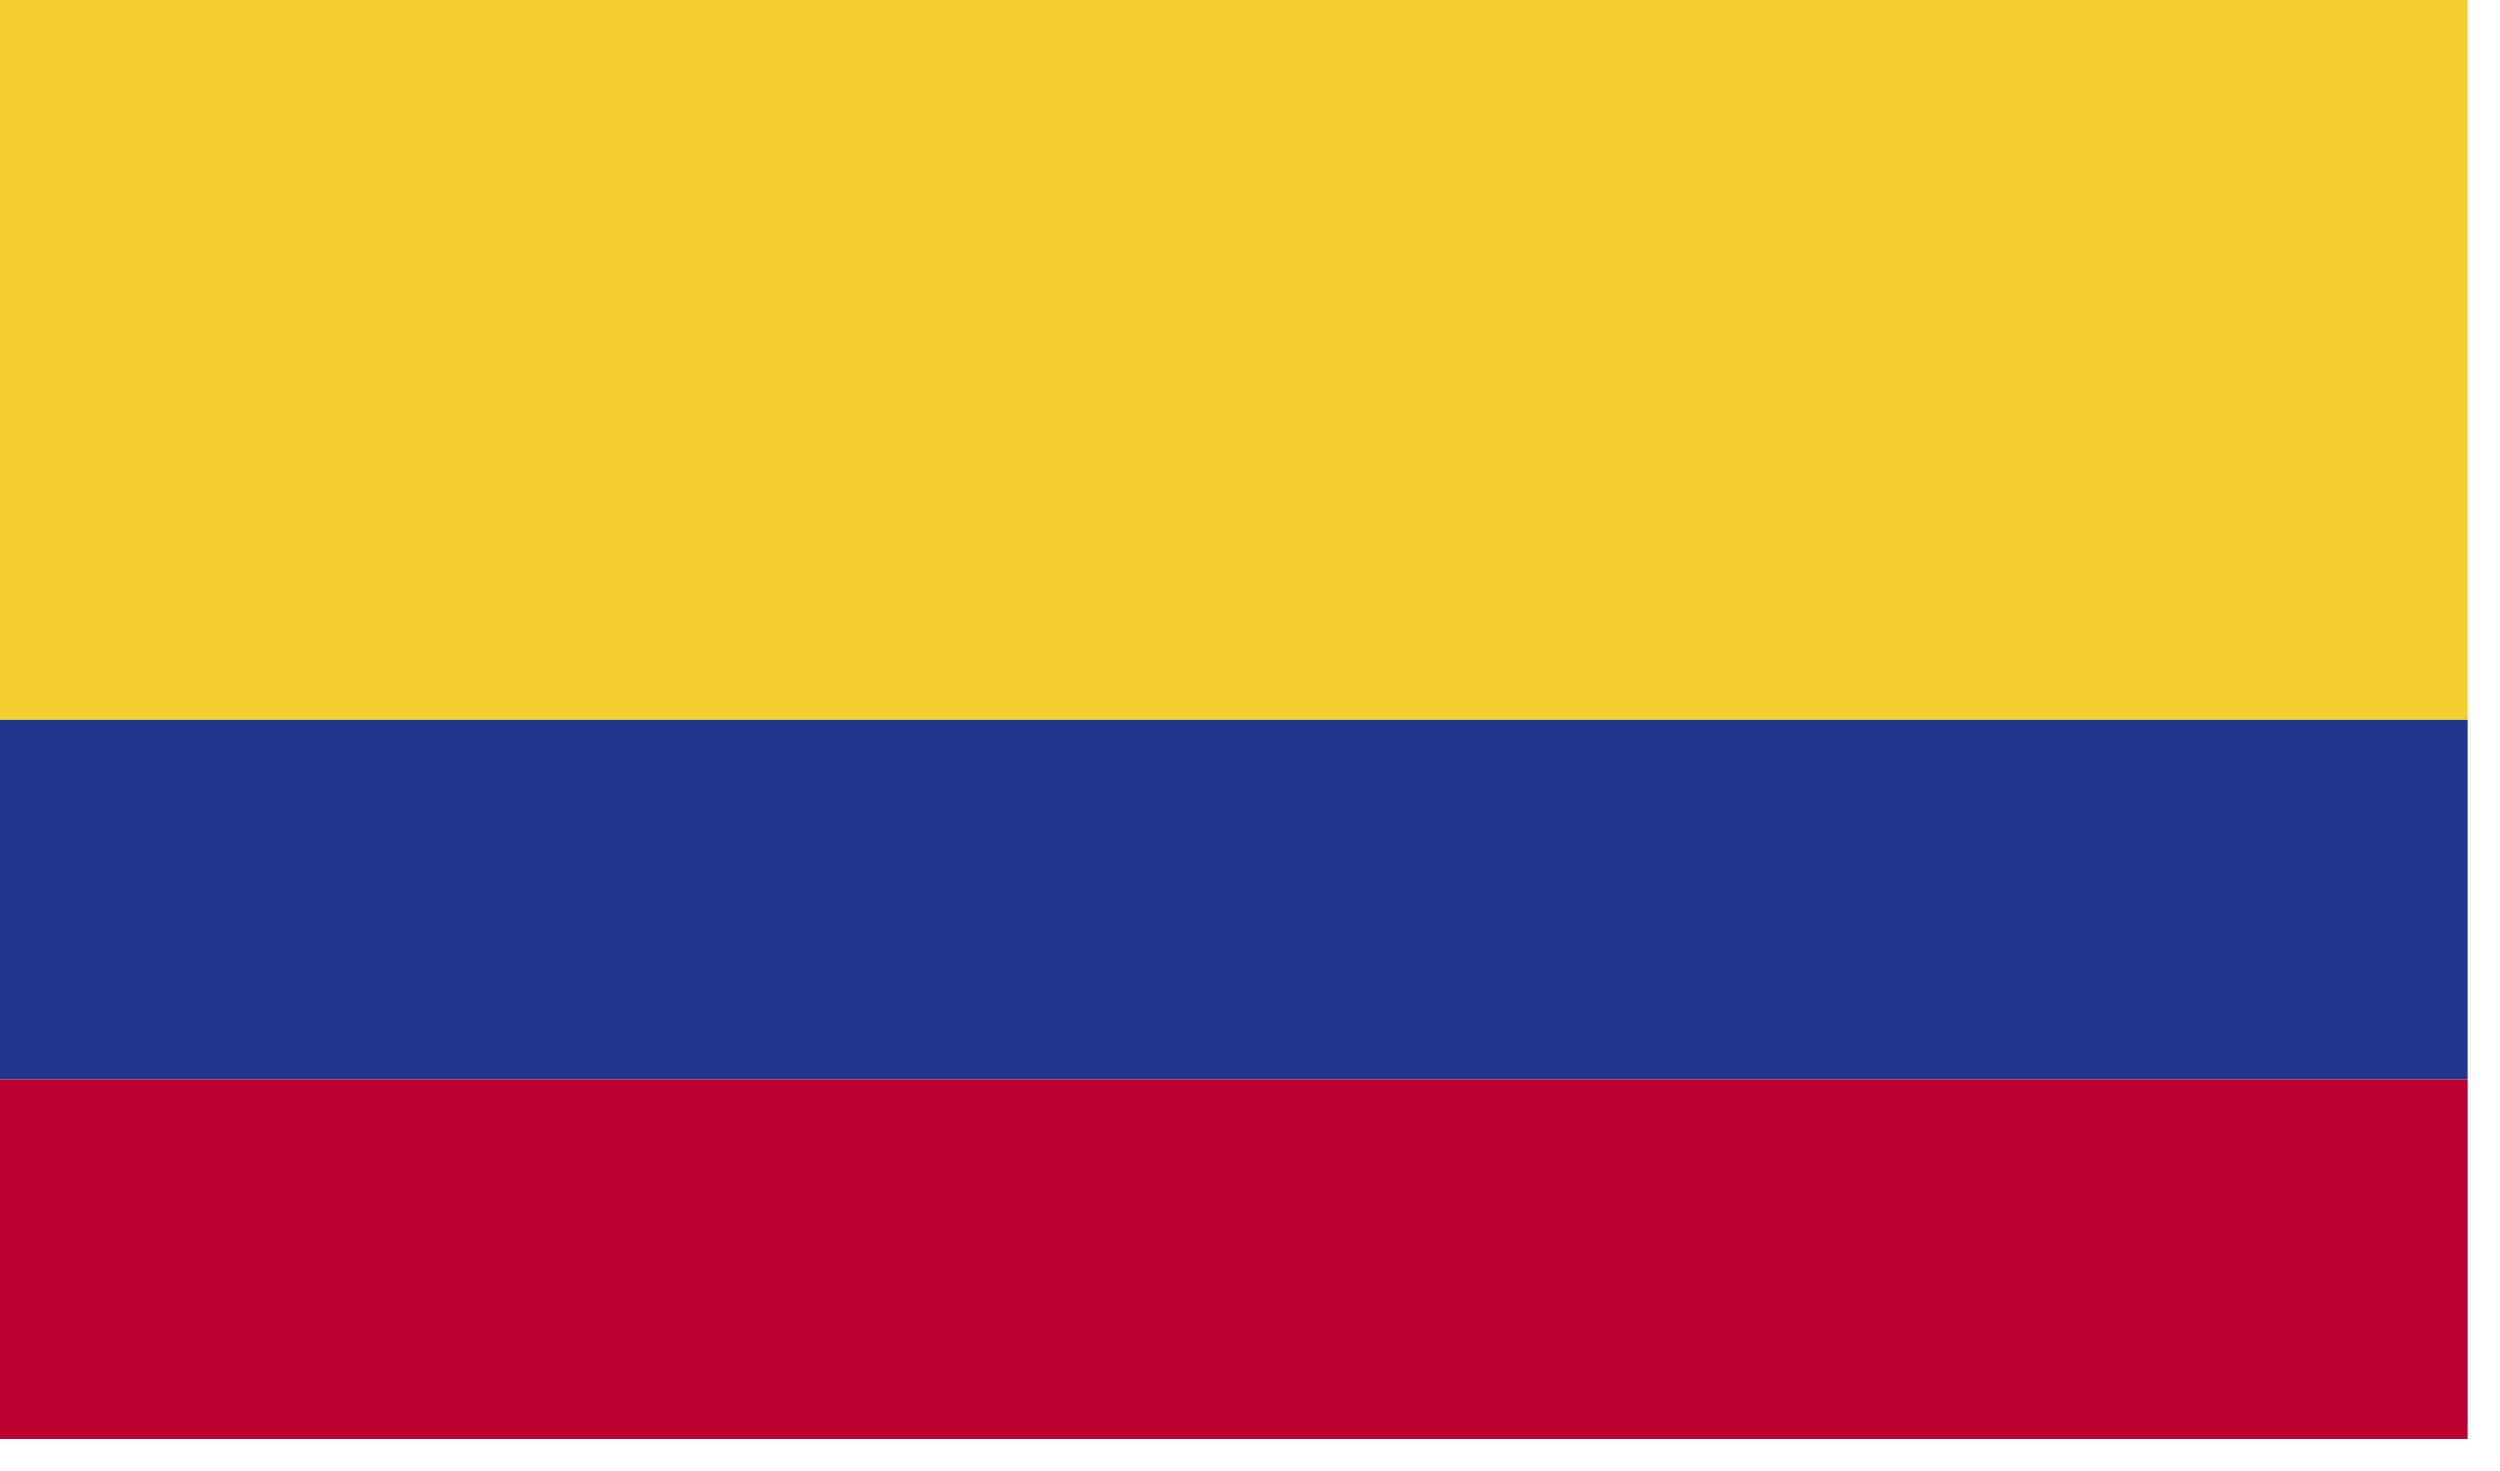
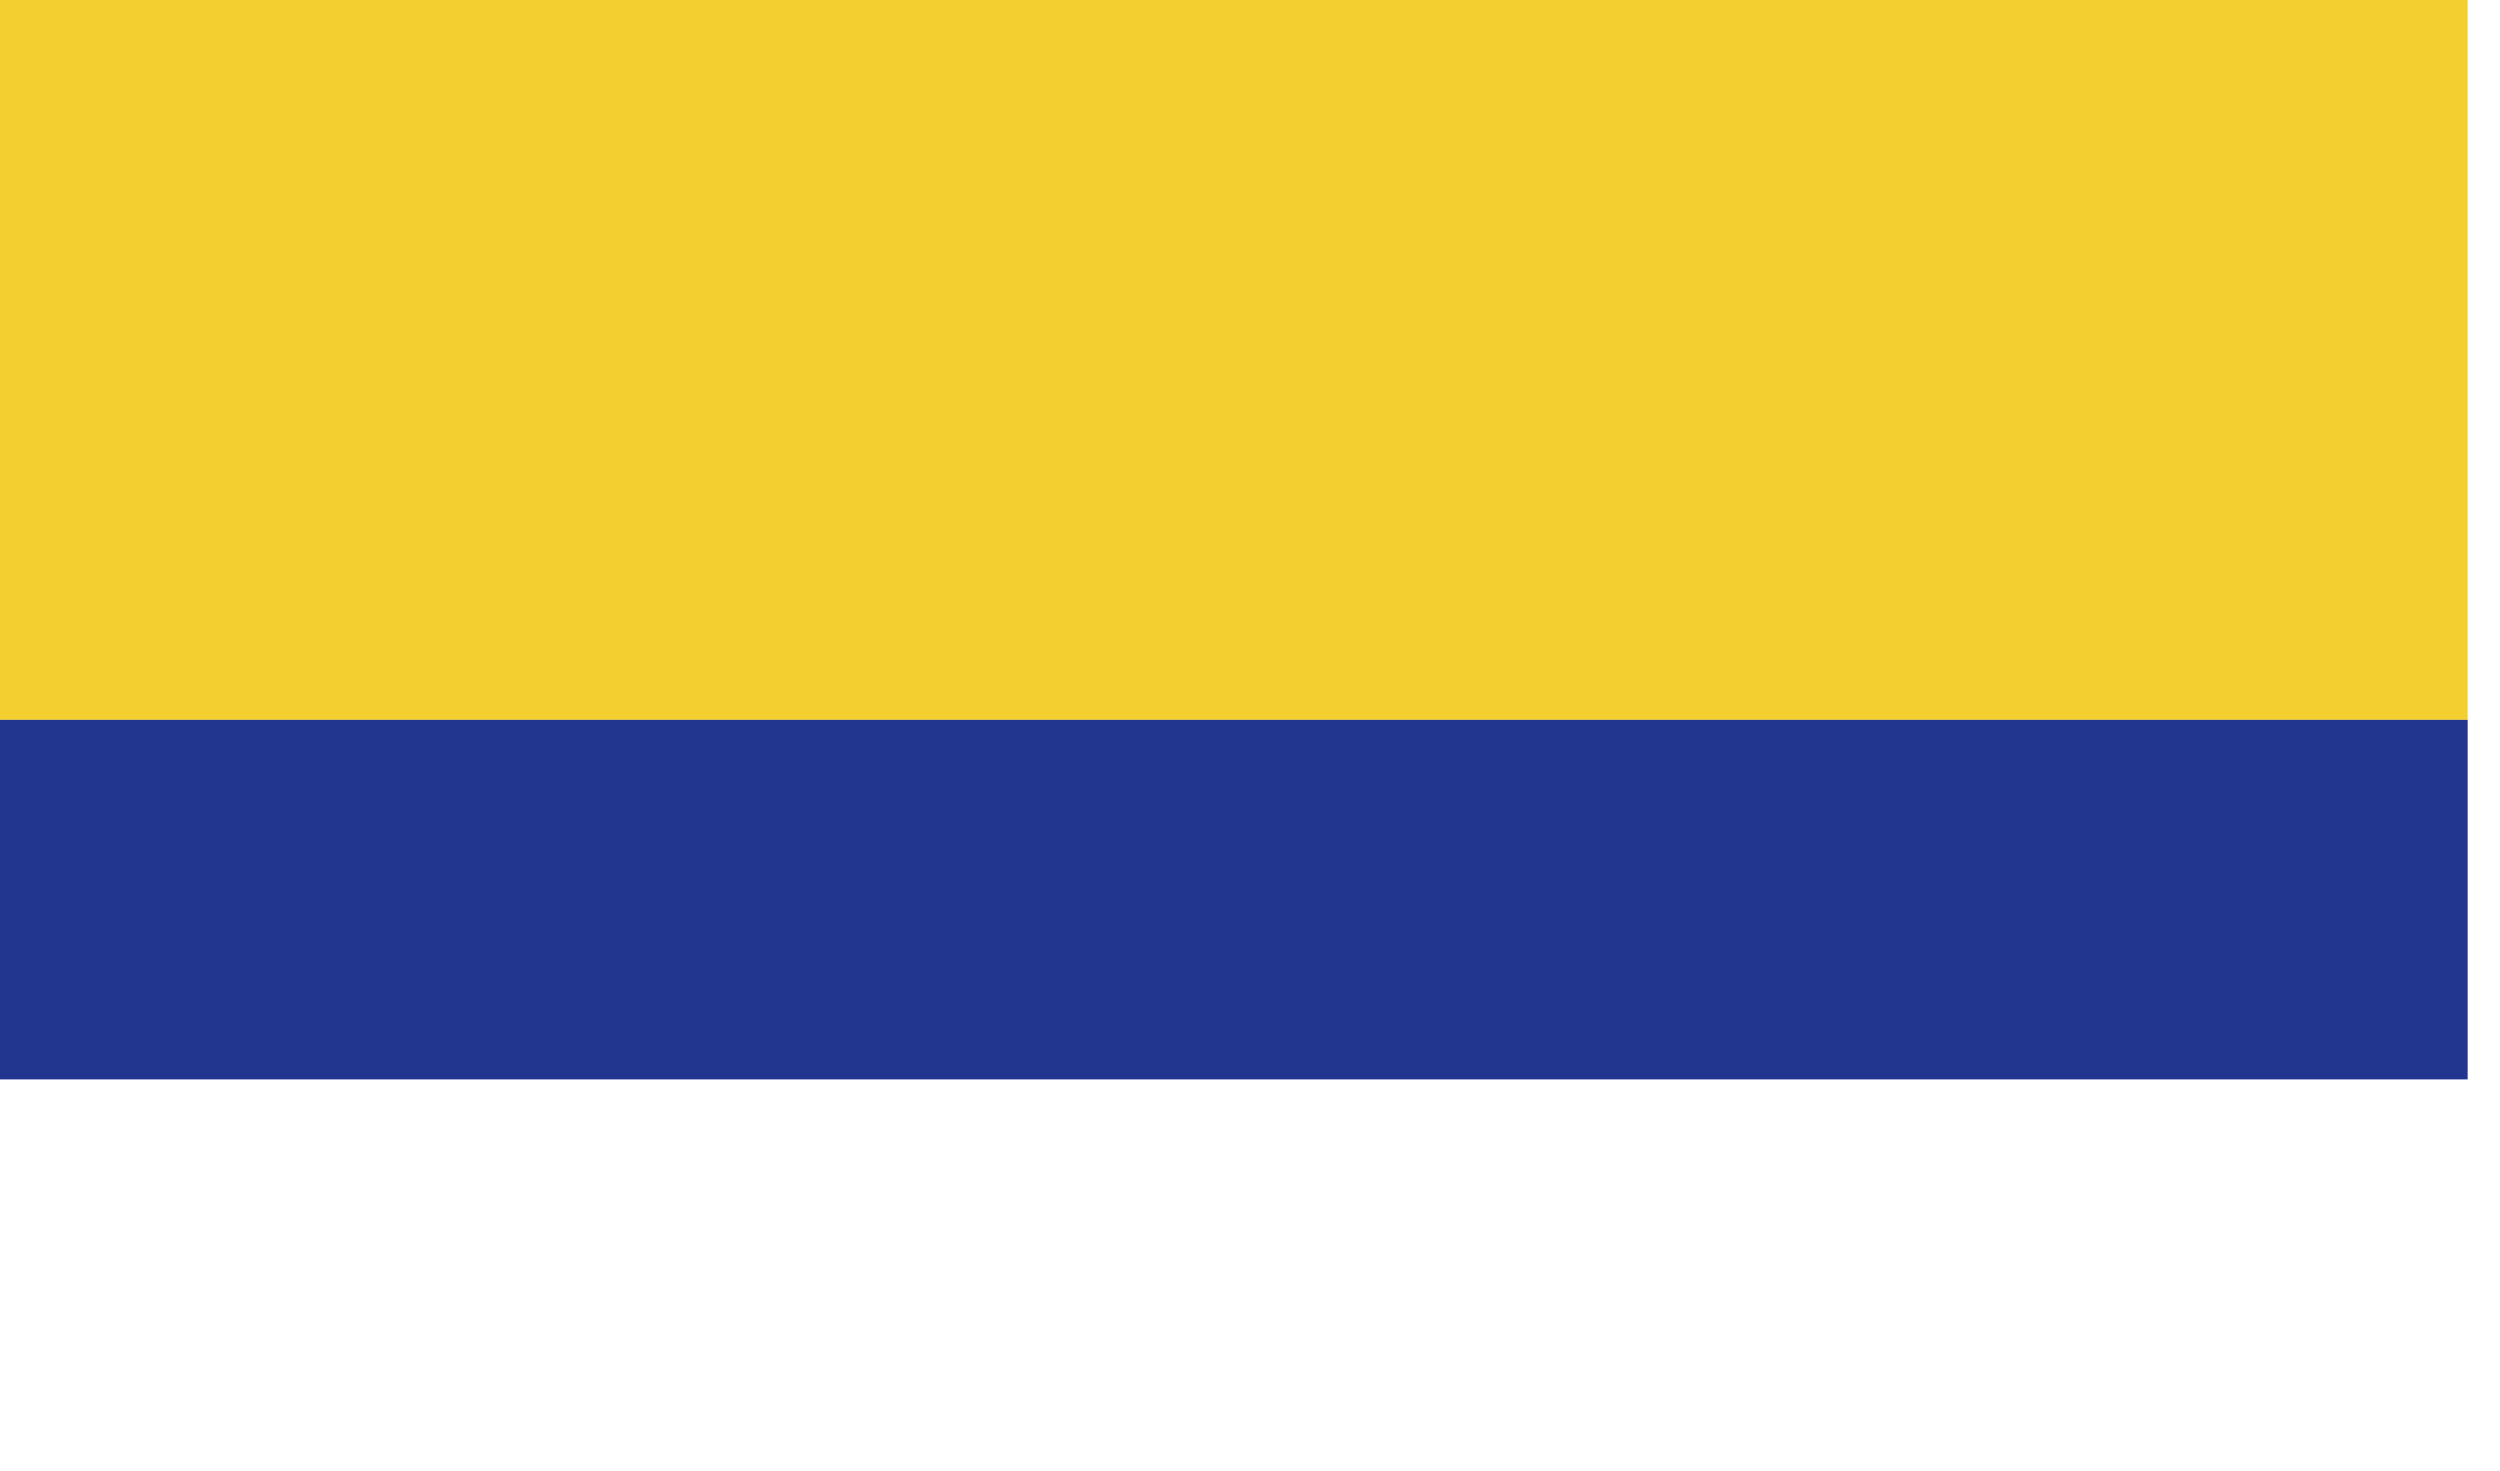
<svg xmlns="http://www.w3.org/2000/svg" width="34px" height="20px" viewBox="0 0 34 20" version="1.1">
  <title>COP</title>
  <desc>Created with Sketch.</desc>
  <defs />
  <g id="Page-1" stroke="none" stroke-width="1" fill="none" fill-rule="evenodd">
    <g id="COP" fill-rule="nonzero">
      <rect id="Rectangle-path" fill="#F3D02F" x="0" y="0" width="33.56" height="9.79" />
      <rect id="Rectangle-path" fill="#22368F" x="0" y="9.79" width="33.56" height="4.89" />
-       <rect id="Rectangle-path" fill="#BC0030" x="0" y="14.68" width="33.56" height="4.89" />
    </g>
  </g>
</svg>